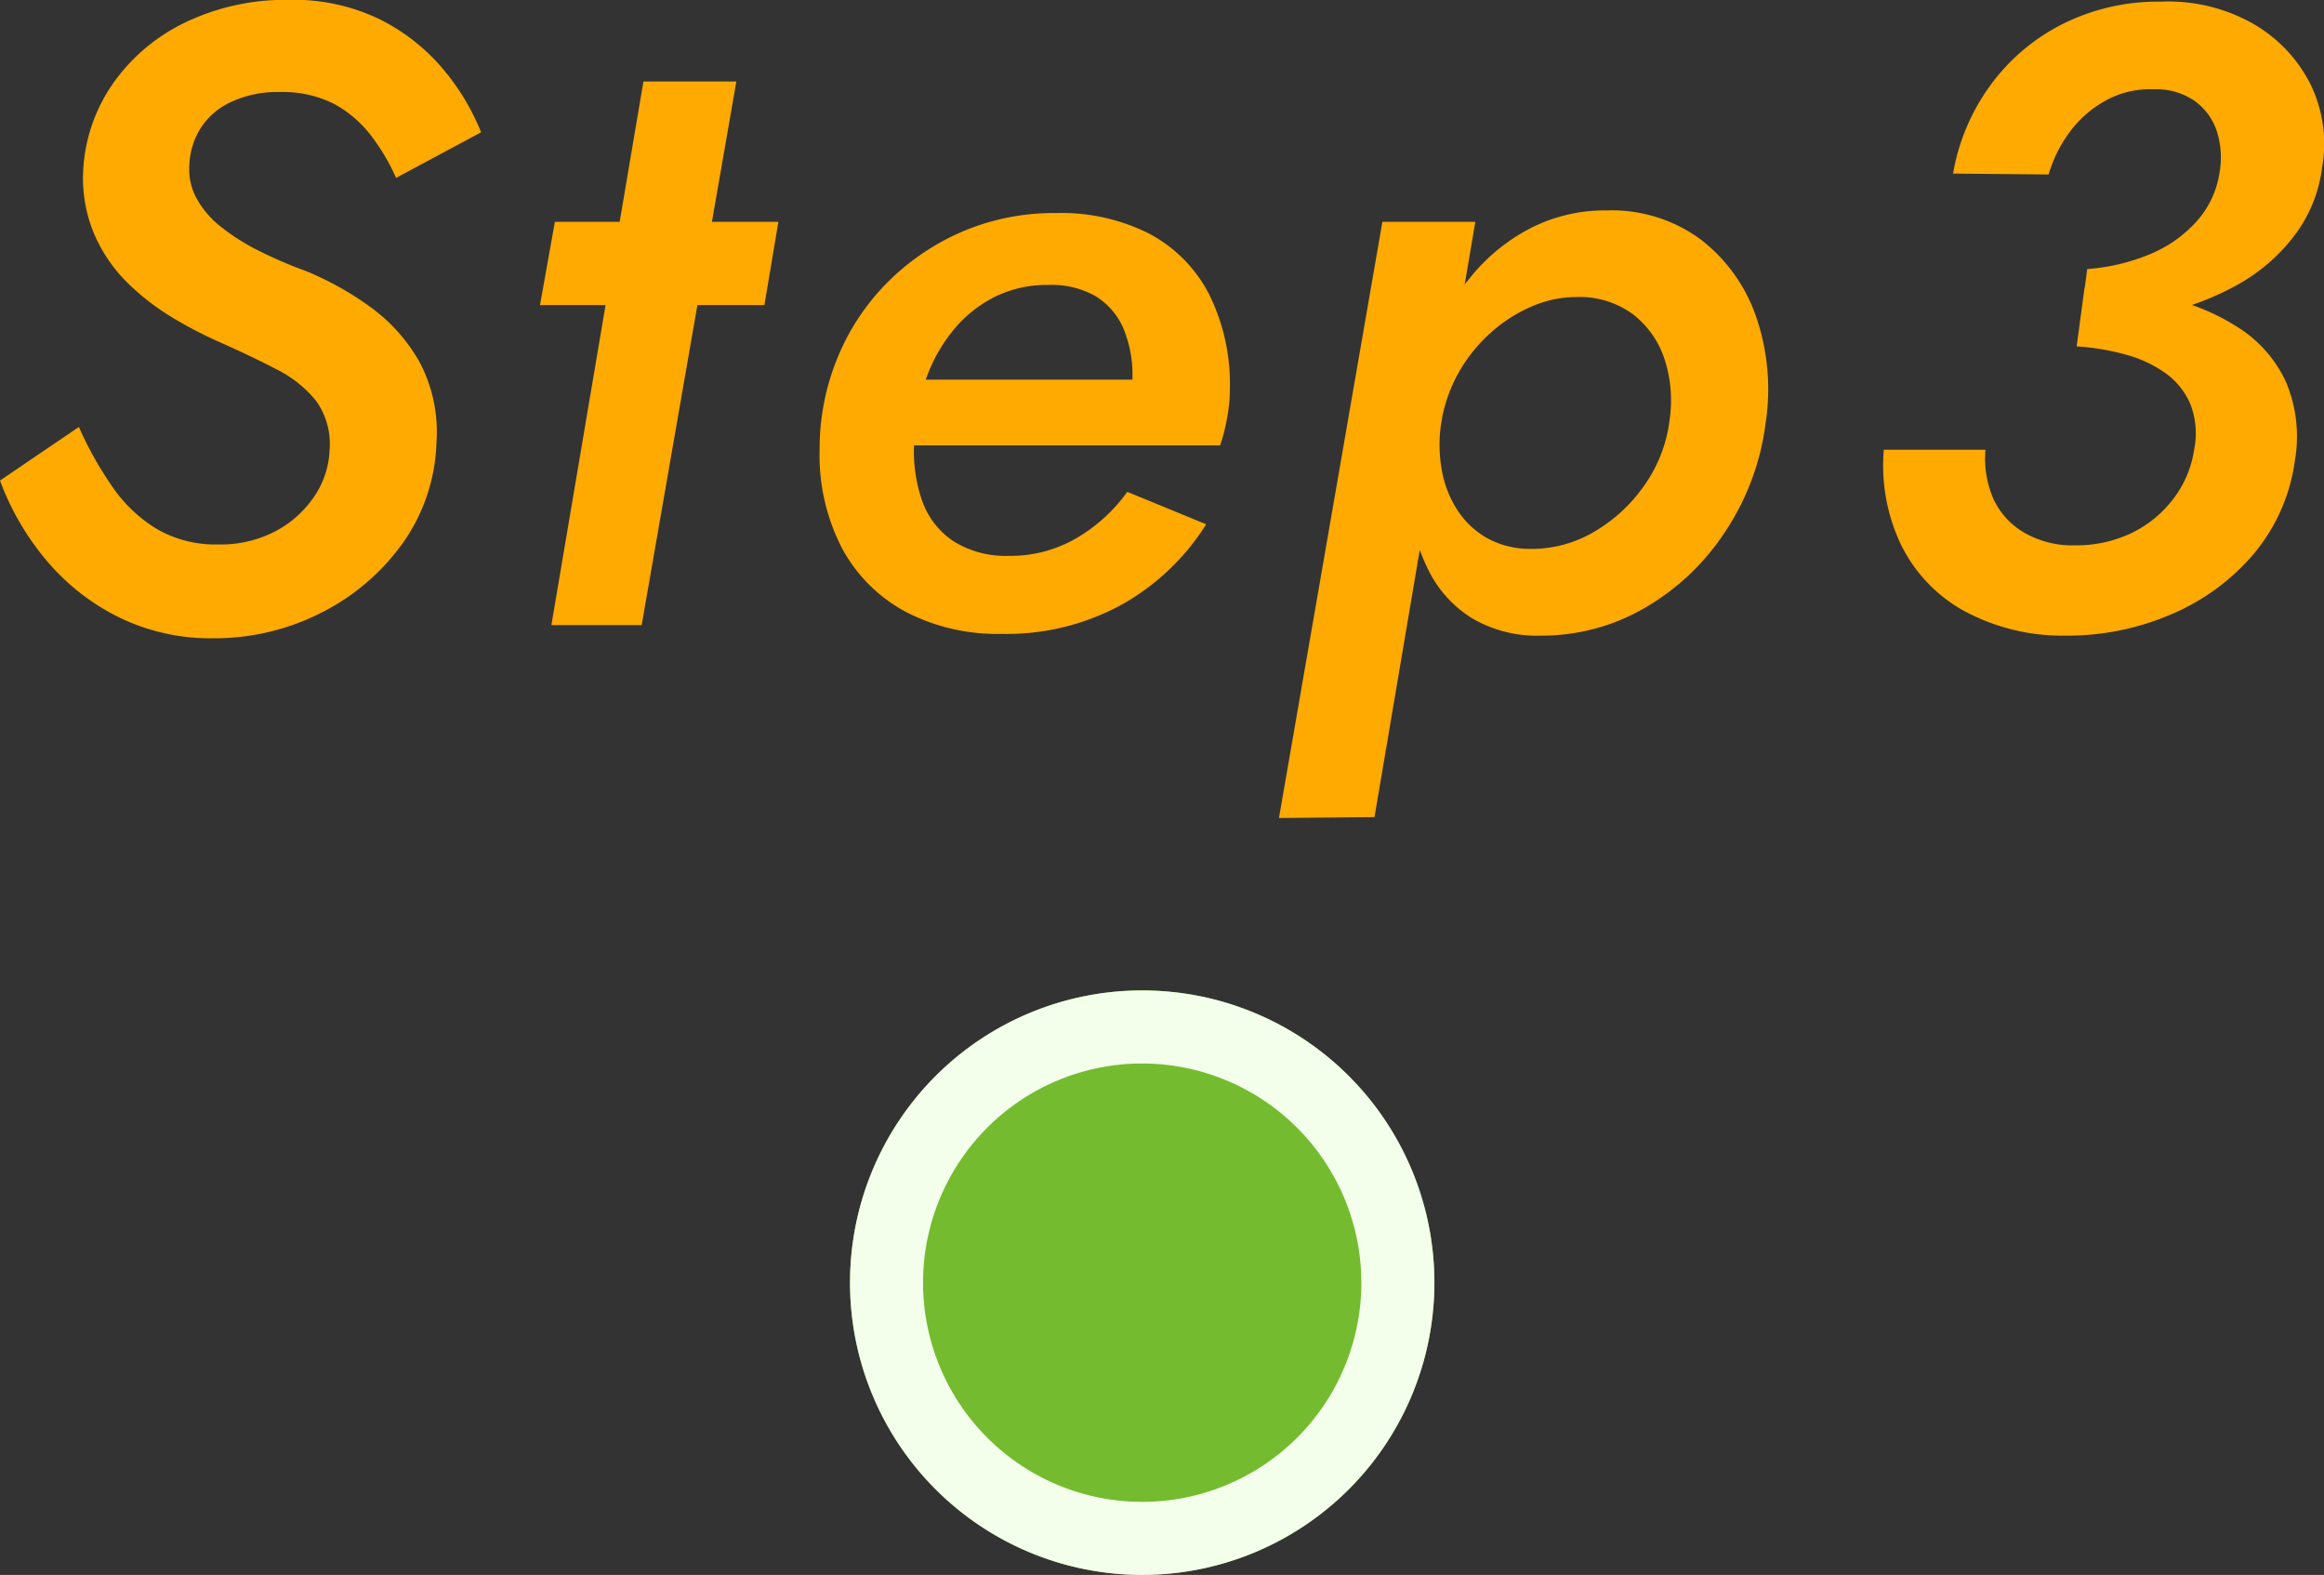
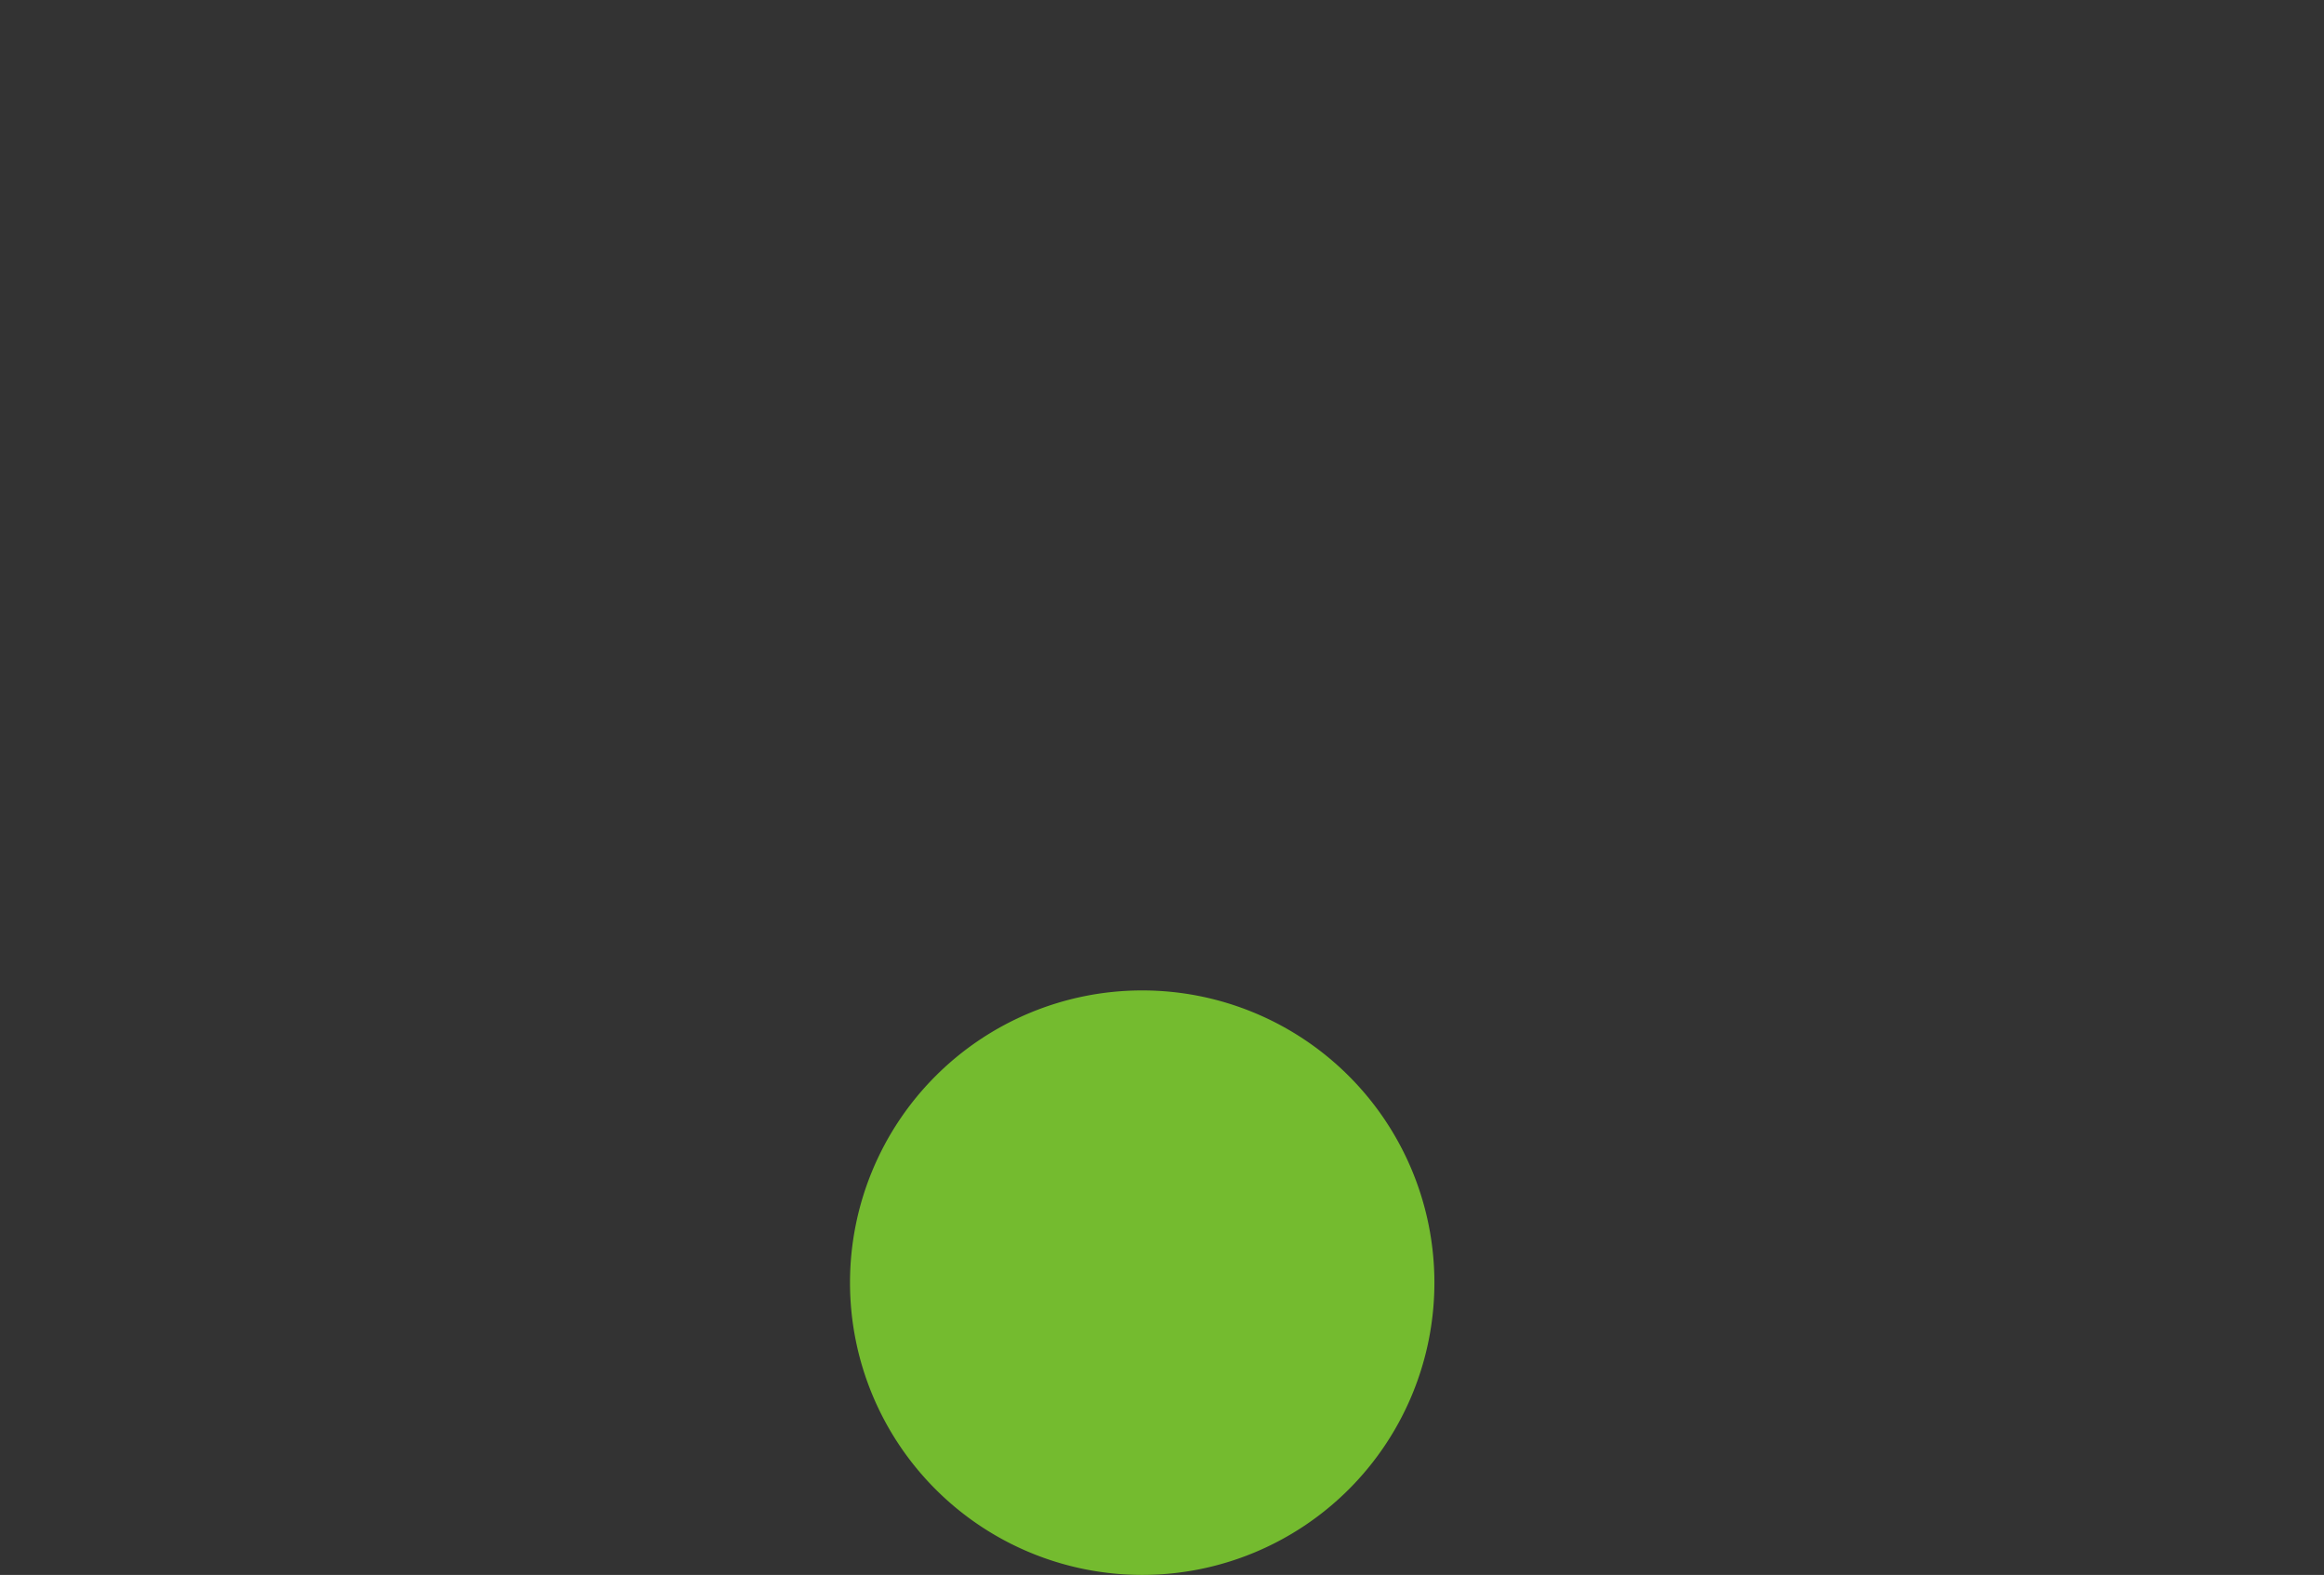
<svg xmlns="http://www.w3.org/2000/svg" width="95.442" height="64.668" viewBox="0 0 95.442 64.668">
  <rect x="0" y="0" width="95.442" height="64.668" fill="#333333" stroke="none" />
  <defs>
    <style>.a{fill:#fa0;}.b{fill:#74bb2f;}.c{fill:#f4ffeb;}</style>
  </defs>
  <g transform="translate(-882.092 -6194.332)">
-     <path class="a" d="M-43.668-8.136l-3.24,2.2A10.971,10.971,0,0,0-45.036-2.7a9.2,9.2,0,0,0,2.97,2.358A8.539,8.539,0,0,0-38.16.54,9.625,9.625,0,0,0-33.732-.5a9.187,9.187,0,0,0,3.348-2.844,7.52,7.52,0,0,0,1.4-4.14,6.141,6.141,0,0,0-.7-3.33,7.114,7.114,0,0,0-2.016-2.25,12.729,12.729,0,0,0-2.646-1.476,17.825,17.825,0,0,1-1.962-.846,8.827,8.827,0,0,1-1.53-.972,3.846,3.846,0,0,1-.99-1.152,2.514,2.514,0,0,1-.306-1.35,3.086,3.086,0,0,1,.468-1.548,2.947,2.947,0,0,1,1.26-1.08,4.462,4.462,0,0,1,1.944-.4,4.68,4.68,0,0,1,2.3.5,4.831,4.831,0,0,1,1.512,1.314,8.528,8.528,0,0,1,1.008,1.71l3.492-1.872a9.555,9.555,0,0,0-1.62-2.664,8.144,8.144,0,0,0-2.592-2,8.124,8.124,0,0,0-3.672-.774,9.523,9.523,0,0,0-4.248.918,7.686,7.686,0,0,0-2.988,2.52,6.843,6.843,0,0,0-1.224,3.618A5.927,5.927,0,0,0-43-15.966,6.385,6.385,0,0,0-41.616-14a10.081,10.081,0,0,0,1.836,1.4,17.57,17.57,0,0,0,1.872.972q1.3.576,2.34,1.116a4.905,4.905,0,0,1,1.638,1.3A3.027,3.027,0,0,1-33.372-7.2a3.64,3.64,0,0,1-.612,1.89,4.384,4.384,0,0,1-1.584,1.44,4.83,4.83,0,0,1-2.376.558,4.826,4.826,0,0,1-2.484-.612,5.92,5.92,0,0,1-1.818-1.692A14.612,14.612,0,0,1-43.668-8.136ZM-24.12-16.56l-.612,3.42h9.216l.576-3.42Zm3.636-5.76L-24.264,0h3.708l3.888-22.32ZM-5.8.36a9.849,9.849,0,0,0,5-1.224A9.725,9.725,0,0,0,2.628-4.14L-.612-5.472a6.79,6.79,0,0,1-2.07,1.89,5.357,5.357,0,0,1-2.79.738A4.036,4.036,0,0,1-7.74-3.438a3.306,3.306,0,0,1-1.3-1.674A6.248,6.248,0,0,1-9.36-7.6a8.782,8.782,0,0,1,.486-2.52A6.606,6.606,0,0,1-7.74-12.132a5.232,5.232,0,0,1,1.692-1.35,4.843,4.843,0,0,1,2.2-.486,3.643,3.643,0,0,1,1.944.468A2.892,2.892,0,0,1-.774-12.186,4.964,4.964,0,0,1-.4-10.152,2.884,2.884,0,0,1-.54-9.27a7.756,7.756,0,0,1-.324.846L.324-10.08H-11.088v2.7H3.2a7.142,7.142,0,0,0,.27-1.044A6.424,6.424,0,0,0,3.6-9.648a8.326,8.326,0,0,0-.864-3.96A5.847,5.847,0,0,0,.288-16.074a8,8,0,0,0-3.816-.846,9.572,9.572,0,0,0-3.888.774,9.821,9.821,0,0,0-3.078,2.106,9.444,9.444,0,0,0-2.034,3.1,9.811,9.811,0,0,0-.72,3.744,8.286,8.286,0,0,0,.936,4.068A6.388,6.388,0,0,0-9.7-.54,8.126,8.126,0,0,0-5.8.36ZM9.54,7.884,13.68-16.56H9.864L5.616,7.92ZM25.6-8.28a9.17,9.17,0,0,0-.378-4.356,6.776,6.776,0,0,0-2.268-3.186,6.154,6.154,0,0,0-3.87-1.206,6.714,6.714,0,0,0-3.078.7,7.722,7.722,0,0,0-2.412,1.908,11,11,0,0,0-1.71,2.79,13.066,13.066,0,0,0-.936,3.348,12.6,12.6,0,0,0-.018,3.222,8.523,8.523,0,0,0,.828,2.808A4.855,4.855,0,0,0,13.536-.288a5.268,5.268,0,0,0,2.844.72A8.408,8.408,0,0,0,20.628-.7,9.815,9.815,0,0,0,23.94-3.834,10.353,10.353,0,0,0,25.6-8.28Zm-3.96,0a5.893,5.893,0,0,1-1.08,2.628A6.464,6.464,0,0,1,18.468-3.78a5.029,5.029,0,0,1-2.628.648,3.612,3.612,0,0,1-1.692-.45A3.521,3.521,0,0,1,12.96-4.7a4.419,4.419,0,0,1-.648-1.62,5.937,5.937,0,0,1-.036-1.962,6.205,6.205,0,0,1,.7-2.052,6.406,6.406,0,0,1,1.3-1.638,6.112,6.112,0,0,1,1.692-1.1,4.643,4.643,0,0,1,1.854-.4,3.712,3.712,0,0,1,2.322.7,3.843,3.843,0,0,1,1.314,1.872A5.508,5.508,0,0,1,21.636-8.28Zm16.884-4.1a15.993,15.993,0,0,0,3.492-.45,11.647,11.647,0,0,0,3.042-1.188A7.511,7.511,0,0,0,47.322-16a5.819,5.819,0,0,0,1.134-2.79,5.59,5.59,0,0,0-.486-3.438A5.967,5.967,0,0,0,45.612-24.7a7.064,7.064,0,0,0-3.78-.9,8.746,8.746,0,0,0-4.032.918,8.28,8.28,0,0,0-2.97,2.52A8.617,8.617,0,0,0,33.3-18.54l3.924.036a5.535,5.535,0,0,1,.882-1.764,4.592,4.592,0,0,1,1.476-1.278A3.731,3.731,0,0,1,41.544-22a2.748,2.748,0,0,1,1.692.486,2.515,2.515,0,0,1,.9,1.242,3.578,3.578,0,0,1,.108,1.692,3.85,3.85,0,0,1-.954,2.016,5.286,5.286,0,0,1-1.944,1.35,8.27,8.27,0,0,1-2.538.594ZM37.908.432a10.775,10.775,0,0,0,4.41-.9,9.075,9.075,0,0,0,3.366-2.5,7.534,7.534,0,0,0,1.656-3.8,5.746,5.746,0,0,0-.36-3.2,5.246,5.246,0,0,0-1.854-2.178,8.944,8.944,0,0,0-2.916-1.26,15.876,15.876,0,0,0-3.51-.45l-.324,2.412a9.863,9.863,0,0,1,2.034.342,5.053,5.053,0,0,1,1.638.774,3,3,0,0,1,1.008,1.278A3.336,3.336,0,0,1,43.2-7.2a4.38,4.38,0,0,1-.882,2.052A4.733,4.733,0,0,1,40.59-3.762a5.273,5.273,0,0,1-2.286.486A3.965,3.965,0,0,1,36.216-3.8a3.115,3.115,0,0,1-1.26-1.386A4.158,4.158,0,0,1,34.632-7.2H30.456a7.58,7.58,0,0,0,.684,3.852A6.242,6.242,0,0,0,33.7-.612,8.481,8.481,0,0,0,37.908.432Z" transform="translate(929 6220)" />
    <path class="b" d="M12,0A12,12,0,1,1,0,12,12,12,0,0,1,12,0Z" transform="translate(917 6235)" />
-     <path class="c" d="M12,3a9,9,0,1,0,9,9,9.01,9.01,0,0,0-9-9m0-3A12,12,0,1,1,0,12,12,12,0,0,1,12,0Z" transform="translate(917 6235)" />
  </g>
</svg>